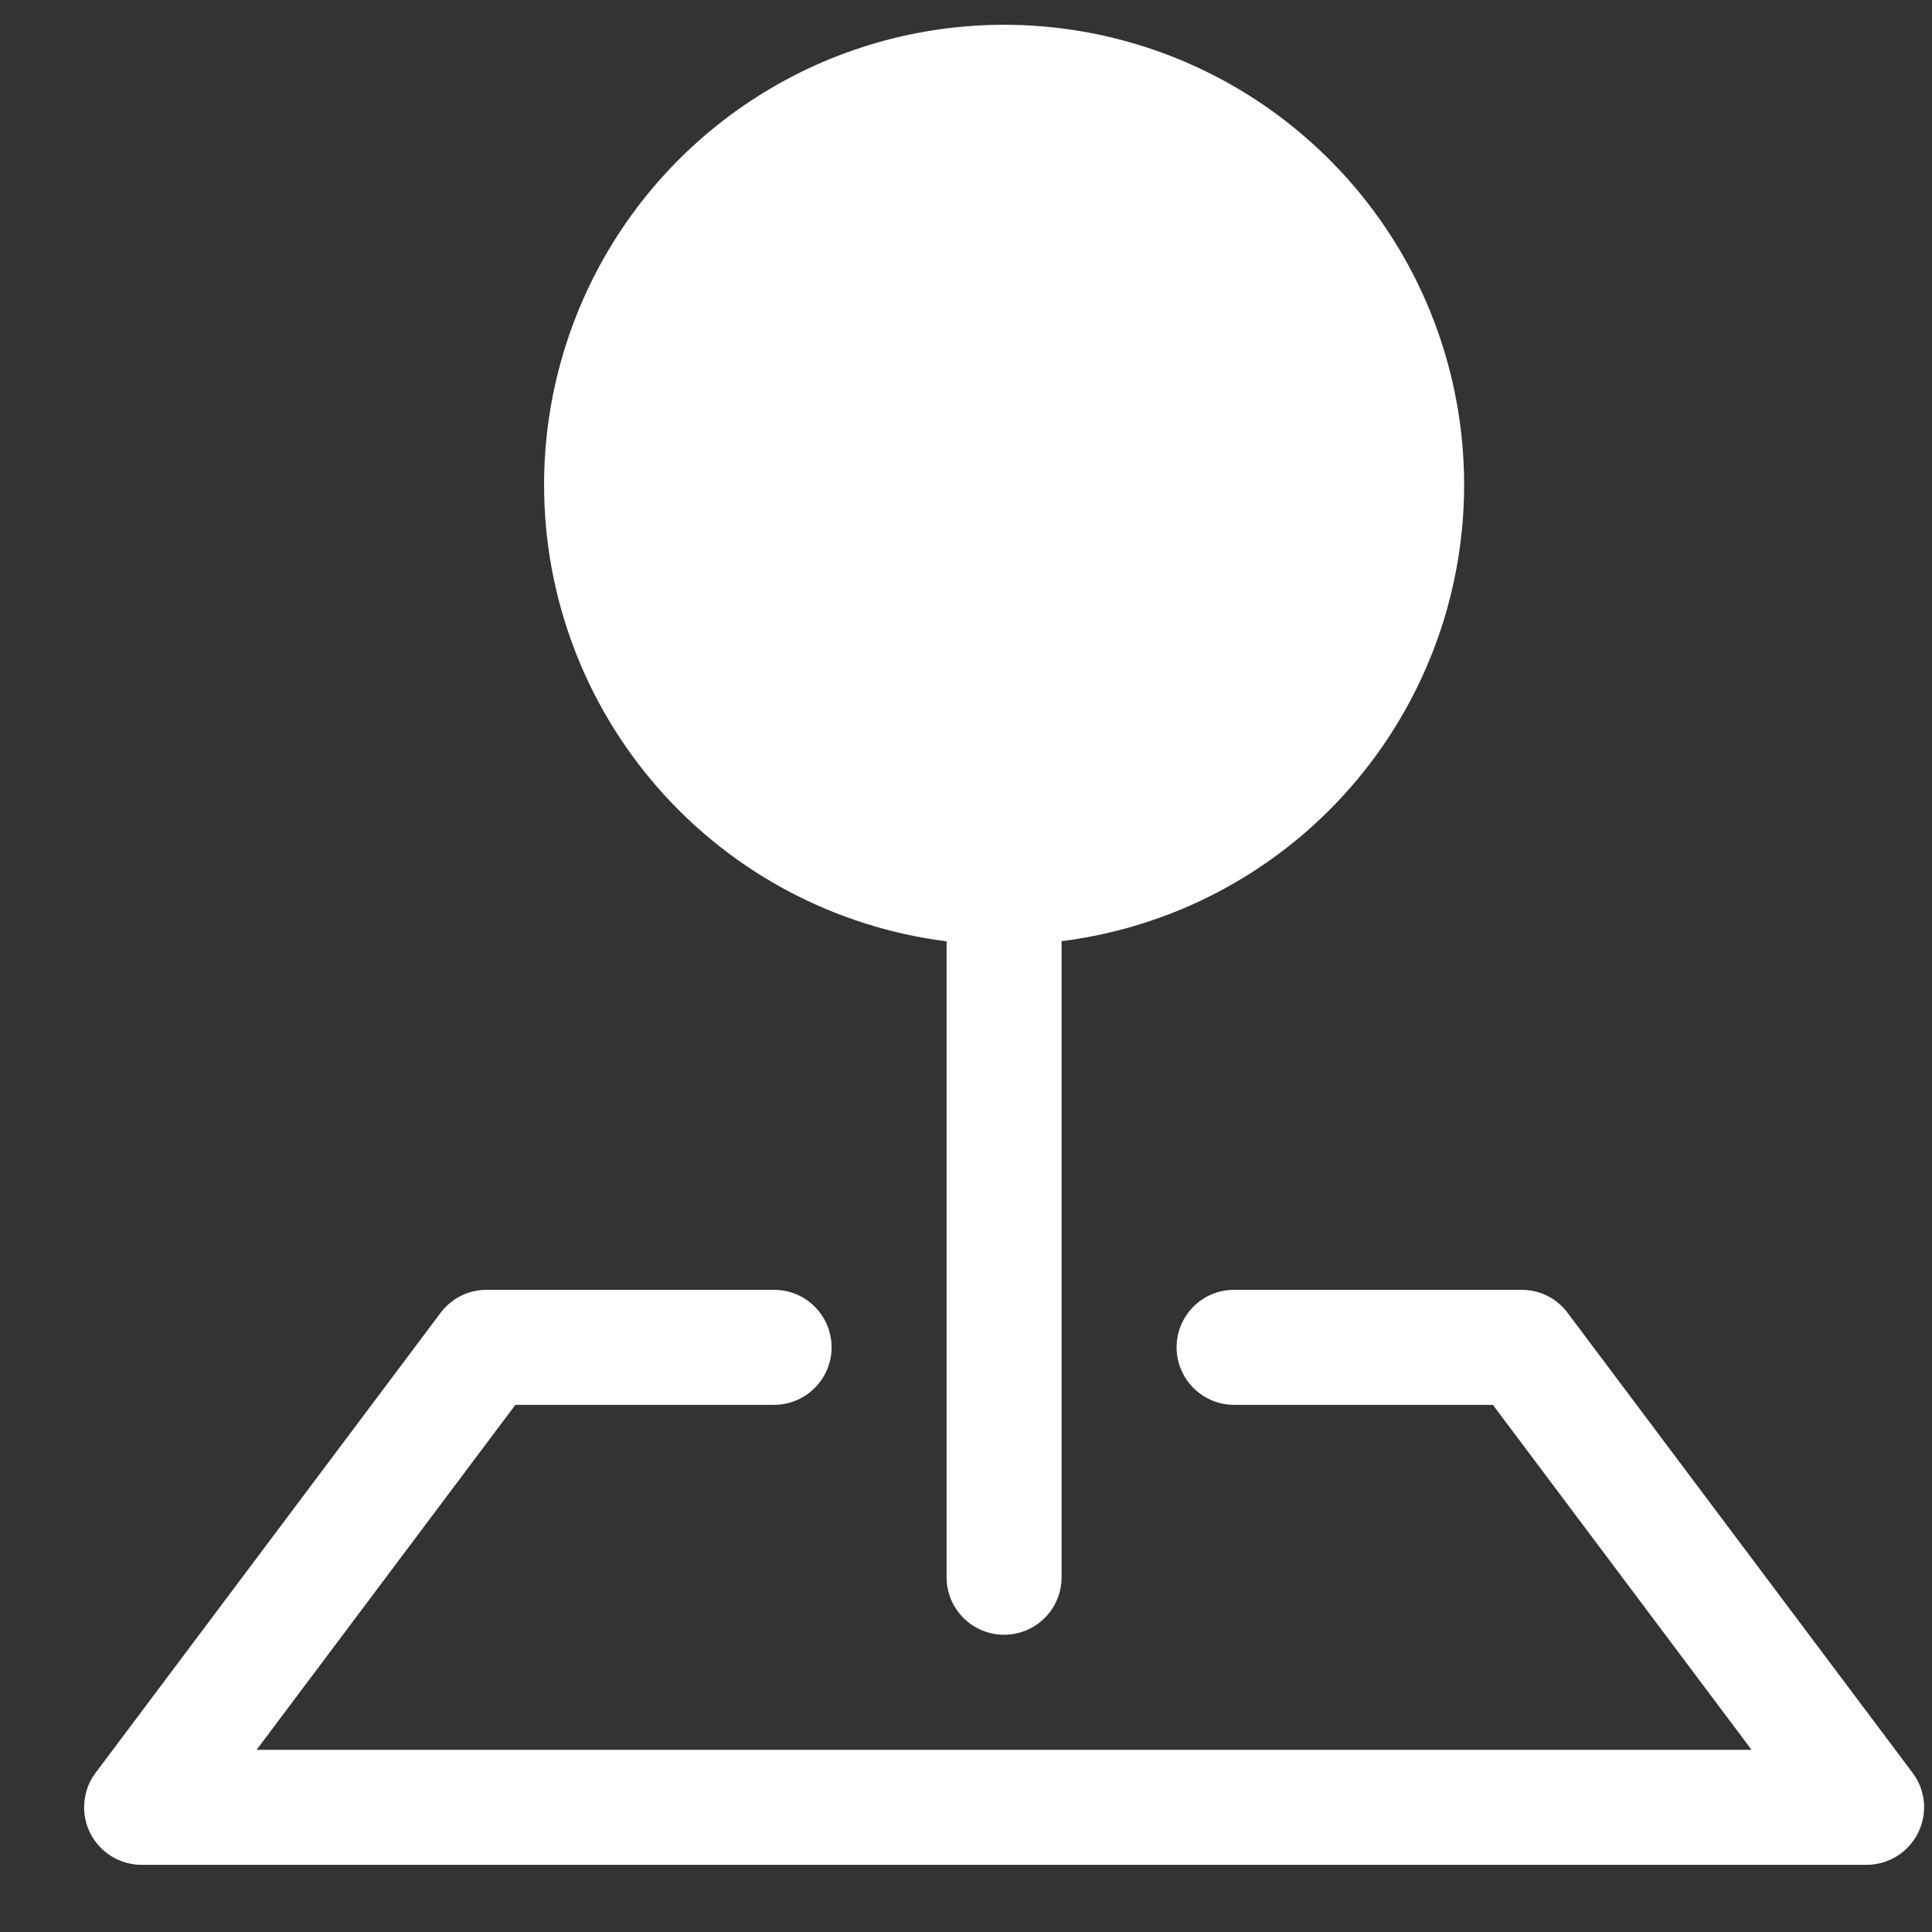
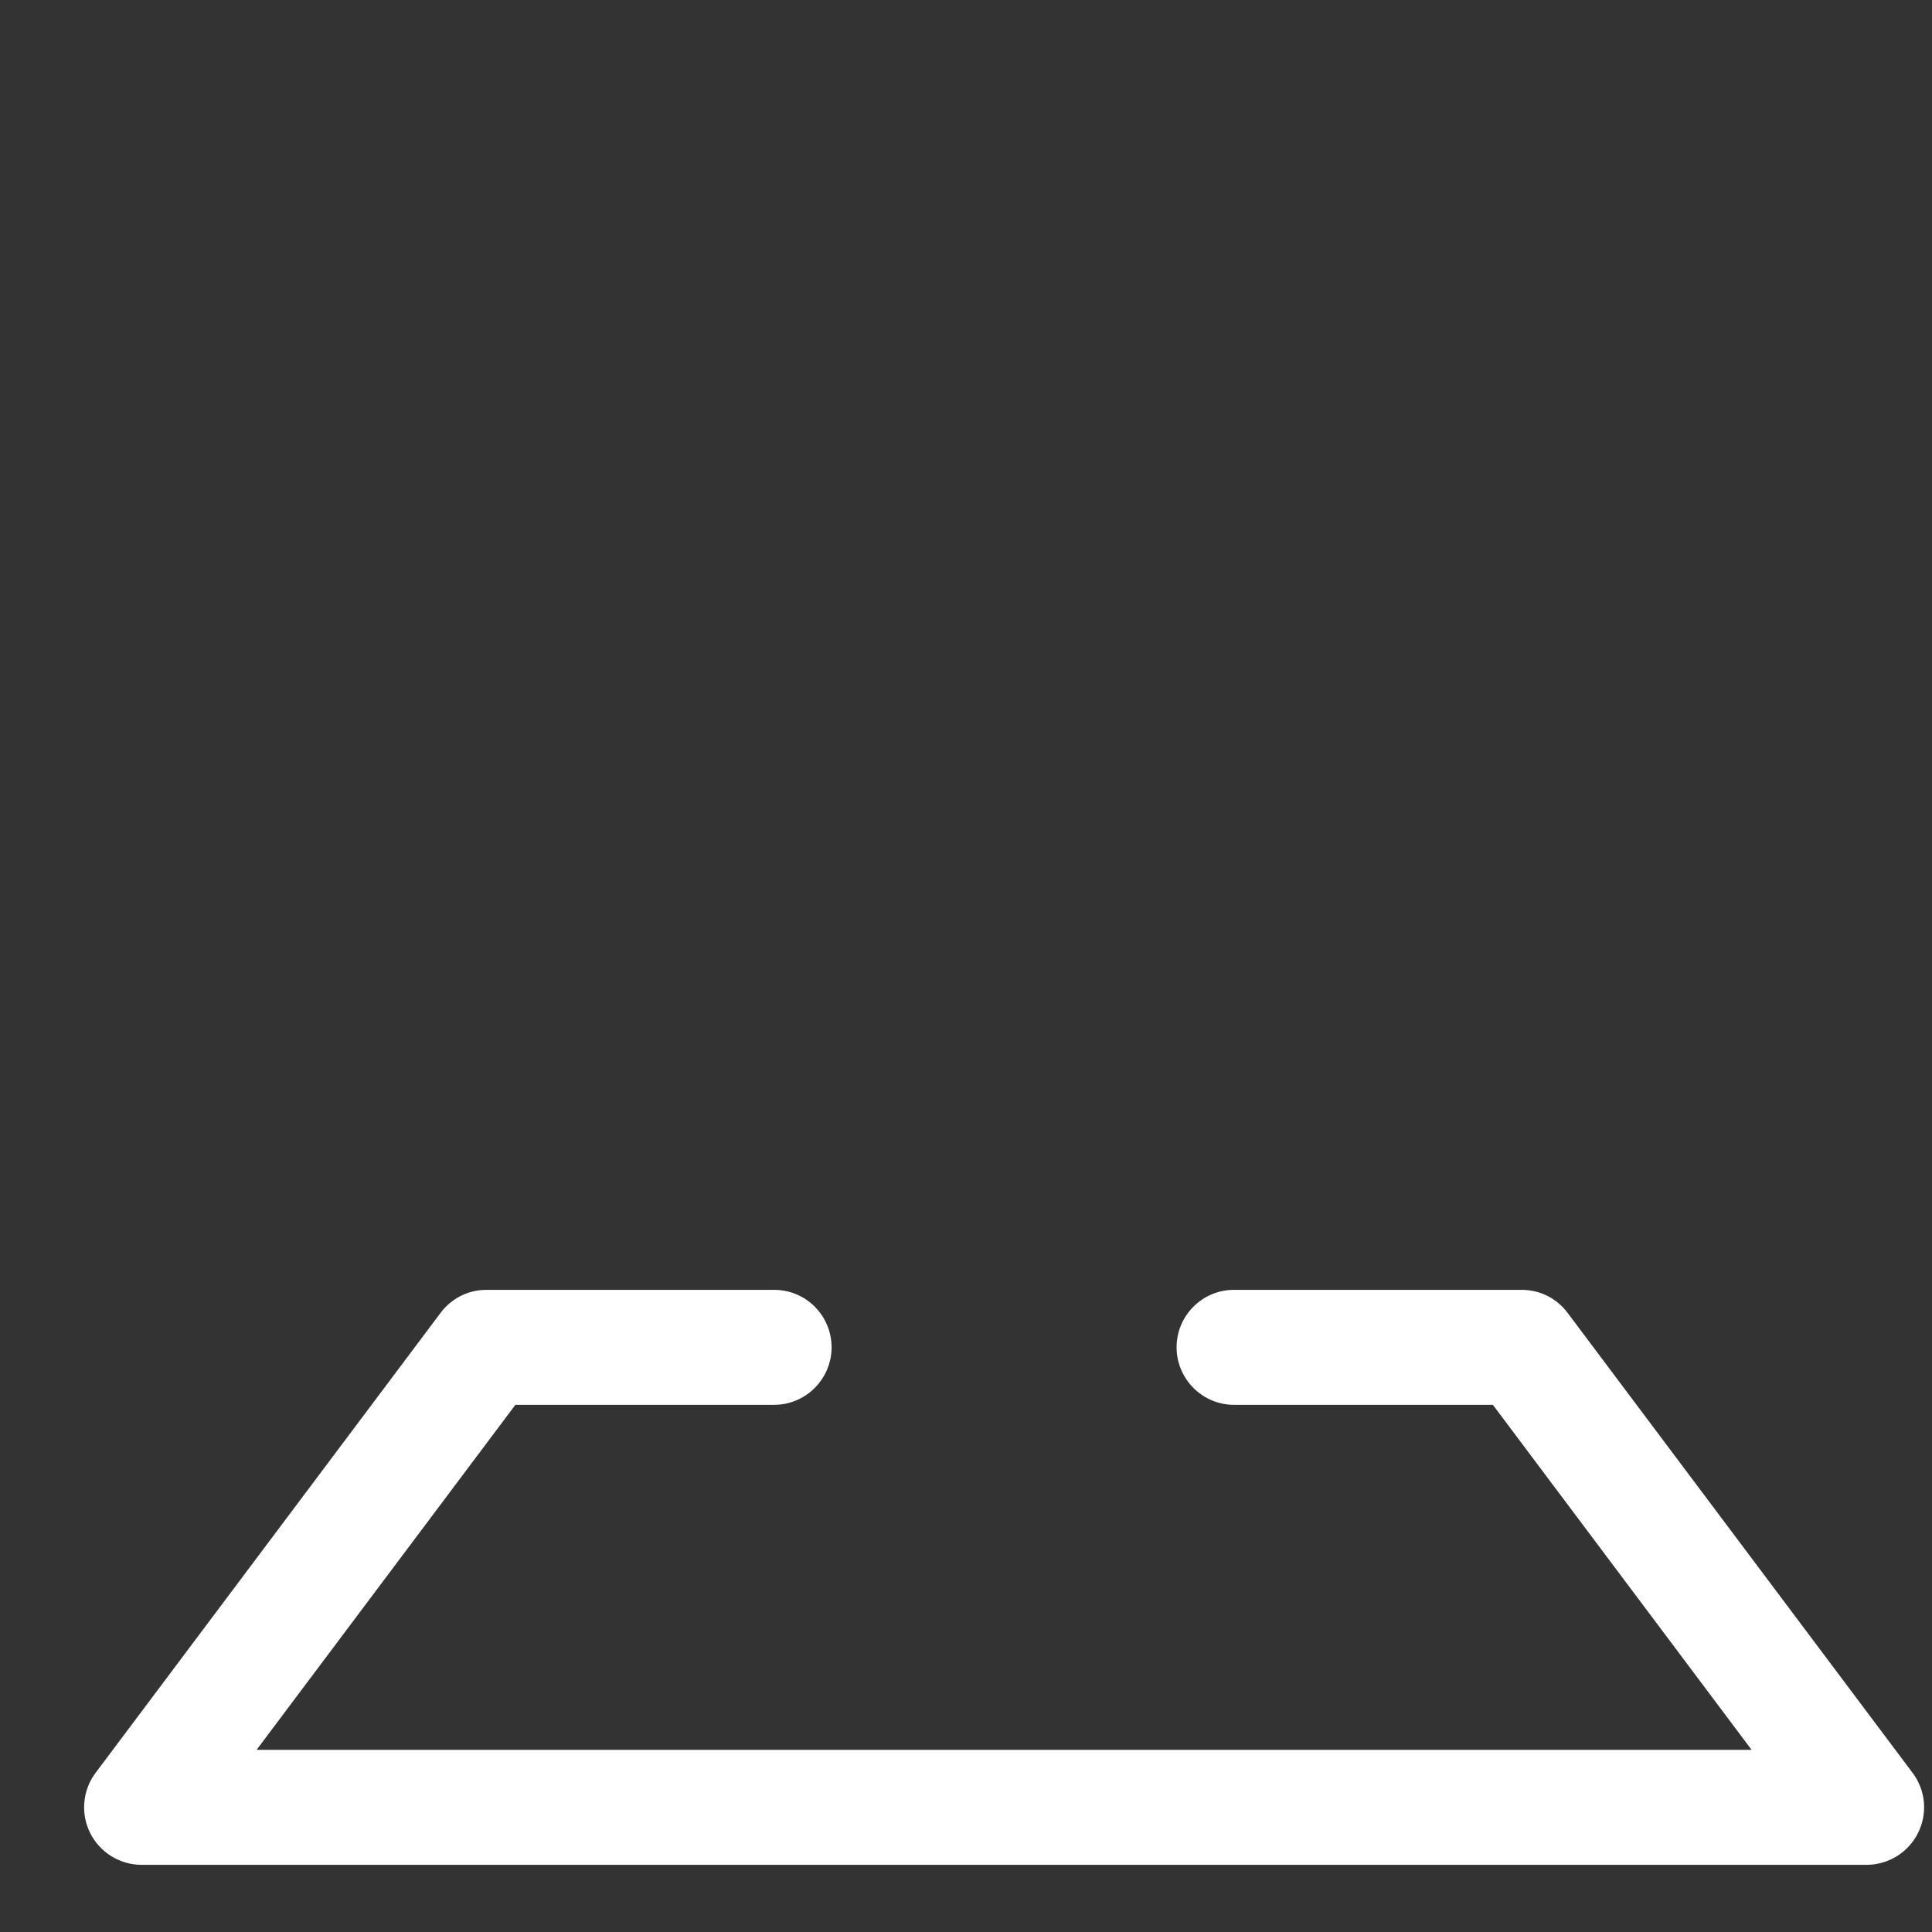
<svg xmlns="http://www.w3.org/2000/svg" width="21" height="21" viewBox="0 0 21 21" fill="none">
  <rect x="0" y="0" width="21" height="21" fill="#333333" stroke="none" />
-   <path fill-rule="evenodd" clip-rule="evenodd" d="M4.789 14.27C4.847 14.192 4.923 14.129 5.01 14.085C5.096 14.042 5.192 14.02 5.289 14.02H8.414C8.58 14.02 8.739 14.085 8.856 14.203C8.973 14.32 9.039 14.479 9.039 14.645C9.039 14.81 8.973 14.969 8.856 15.086C8.739 15.204 8.58 15.27 8.414 15.27H5.602L2.789 19.02H19.039L16.227 15.27H13.414C13.248 15.27 13.089 15.204 12.972 15.086C12.855 14.969 12.789 14.81 12.789 14.645C12.789 14.479 12.855 14.32 12.972 14.203C13.089 14.085 13.248 14.02 13.414 14.02H16.539C16.636 14.02 16.732 14.042 16.819 14.085C16.905 14.129 16.981 14.192 17.039 14.27L20.789 19.27C20.859 19.362 20.901 19.473 20.912 19.588C20.922 19.704 20.9 19.82 20.848 19.924C20.796 20.028 20.716 20.115 20.618 20.176C20.519 20.237 20.405 20.27 20.289 20.27H1.539C1.423 20.27 1.309 20.237 1.21 20.176C1.112 20.115 1.032 20.028 0.98 19.924C0.928 19.82 0.906 19.704 0.917 19.588C0.927 19.473 0.969 19.362 1.039 19.27L4.789 14.27Z" fill="white" />
-   <path fill-rule="evenodd" clip-rule="evenodd" d="M5.914 5.269C5.914 4.307 6.192 3.365 6.714 2.557C7.236 1.749 7.98 1.108 8.857 0.712C9.734 0.316 10.707 0.182 11.658 0.325C12.61 0.468 13.5 0.883 14.221 1.52C14.943 2.156 15.466 2.987 15.727 3.914C15.988 4.84 15.976 5.821 15.693 6.741C15.409 7.661 14.867 8.479 14.13 9.098C13.393 9.717 12.494 10.11 11.539 10.23V17.144C11.539 17.31 11.473 17.469 11.356 17.586C11.239 17.703 11.08 17.769 10.914 17.769C10.748 17.769 10.589 17.703 10.472 17.586C10.355 17.469 10.289 17.31 10.289 17.144V10.232C9.08 10.079 7.969 9.491 7.163 8.577C6.357 7.663 5.913 6.487 5.914 5.269Z" fill="white" />
+   <path fill-rule="evenodd" clip-rule="evenodd" d="M4.789 14.27C4.847 14.192 4.923 14.129 5.01 14.085C5.096 14.042 5.192 14.02 5.289 14.02H8.414C8.58 14.02 8.739 14.085 8.856 14.203C8.973 14.32 9.039 14.479 9.039 14.645C9.039 14.81 8.973 14.969 8.856 15.086C8.739 15.204 8.58 15.27 8.414 15.27H5.602L2.789 19.02H19.039L16.227 15.27H13.414C13.248 15.27 13.089 15.204 12.972 15.086C12.855 14.969 12.789 14.81 12.789 14.645C12.789 14.479 12.855 14.32 12.972 14.203C13.089 14.085 13.248 14.02 13.414 14.02H16.539C16.636 14.02 16.732 14.042 16.819 14.085C16.905 14.129 16.981 14.192 17.039 14.27L20.789 19.27C20.859 19.362 20.901 19.473 20.912 19.588C20.922 19.704 20.9 19.82 20.848 19.924C20.796 20.028 20.716 20.115 20.618 20.176C20.519 20.237 20.405 20.27 20.289 20.27H1.539C1.423 20.27 1.309 20.237 1.21 20.176C1.112 20.115 1.032 20.028 0.98 19.924C0.928 19.82 0.906 19.704 0.917 19.588C0.927 19.473 0.969 19.362 1.039 19.27L4.789 14.27" fill="white" />
</svg>